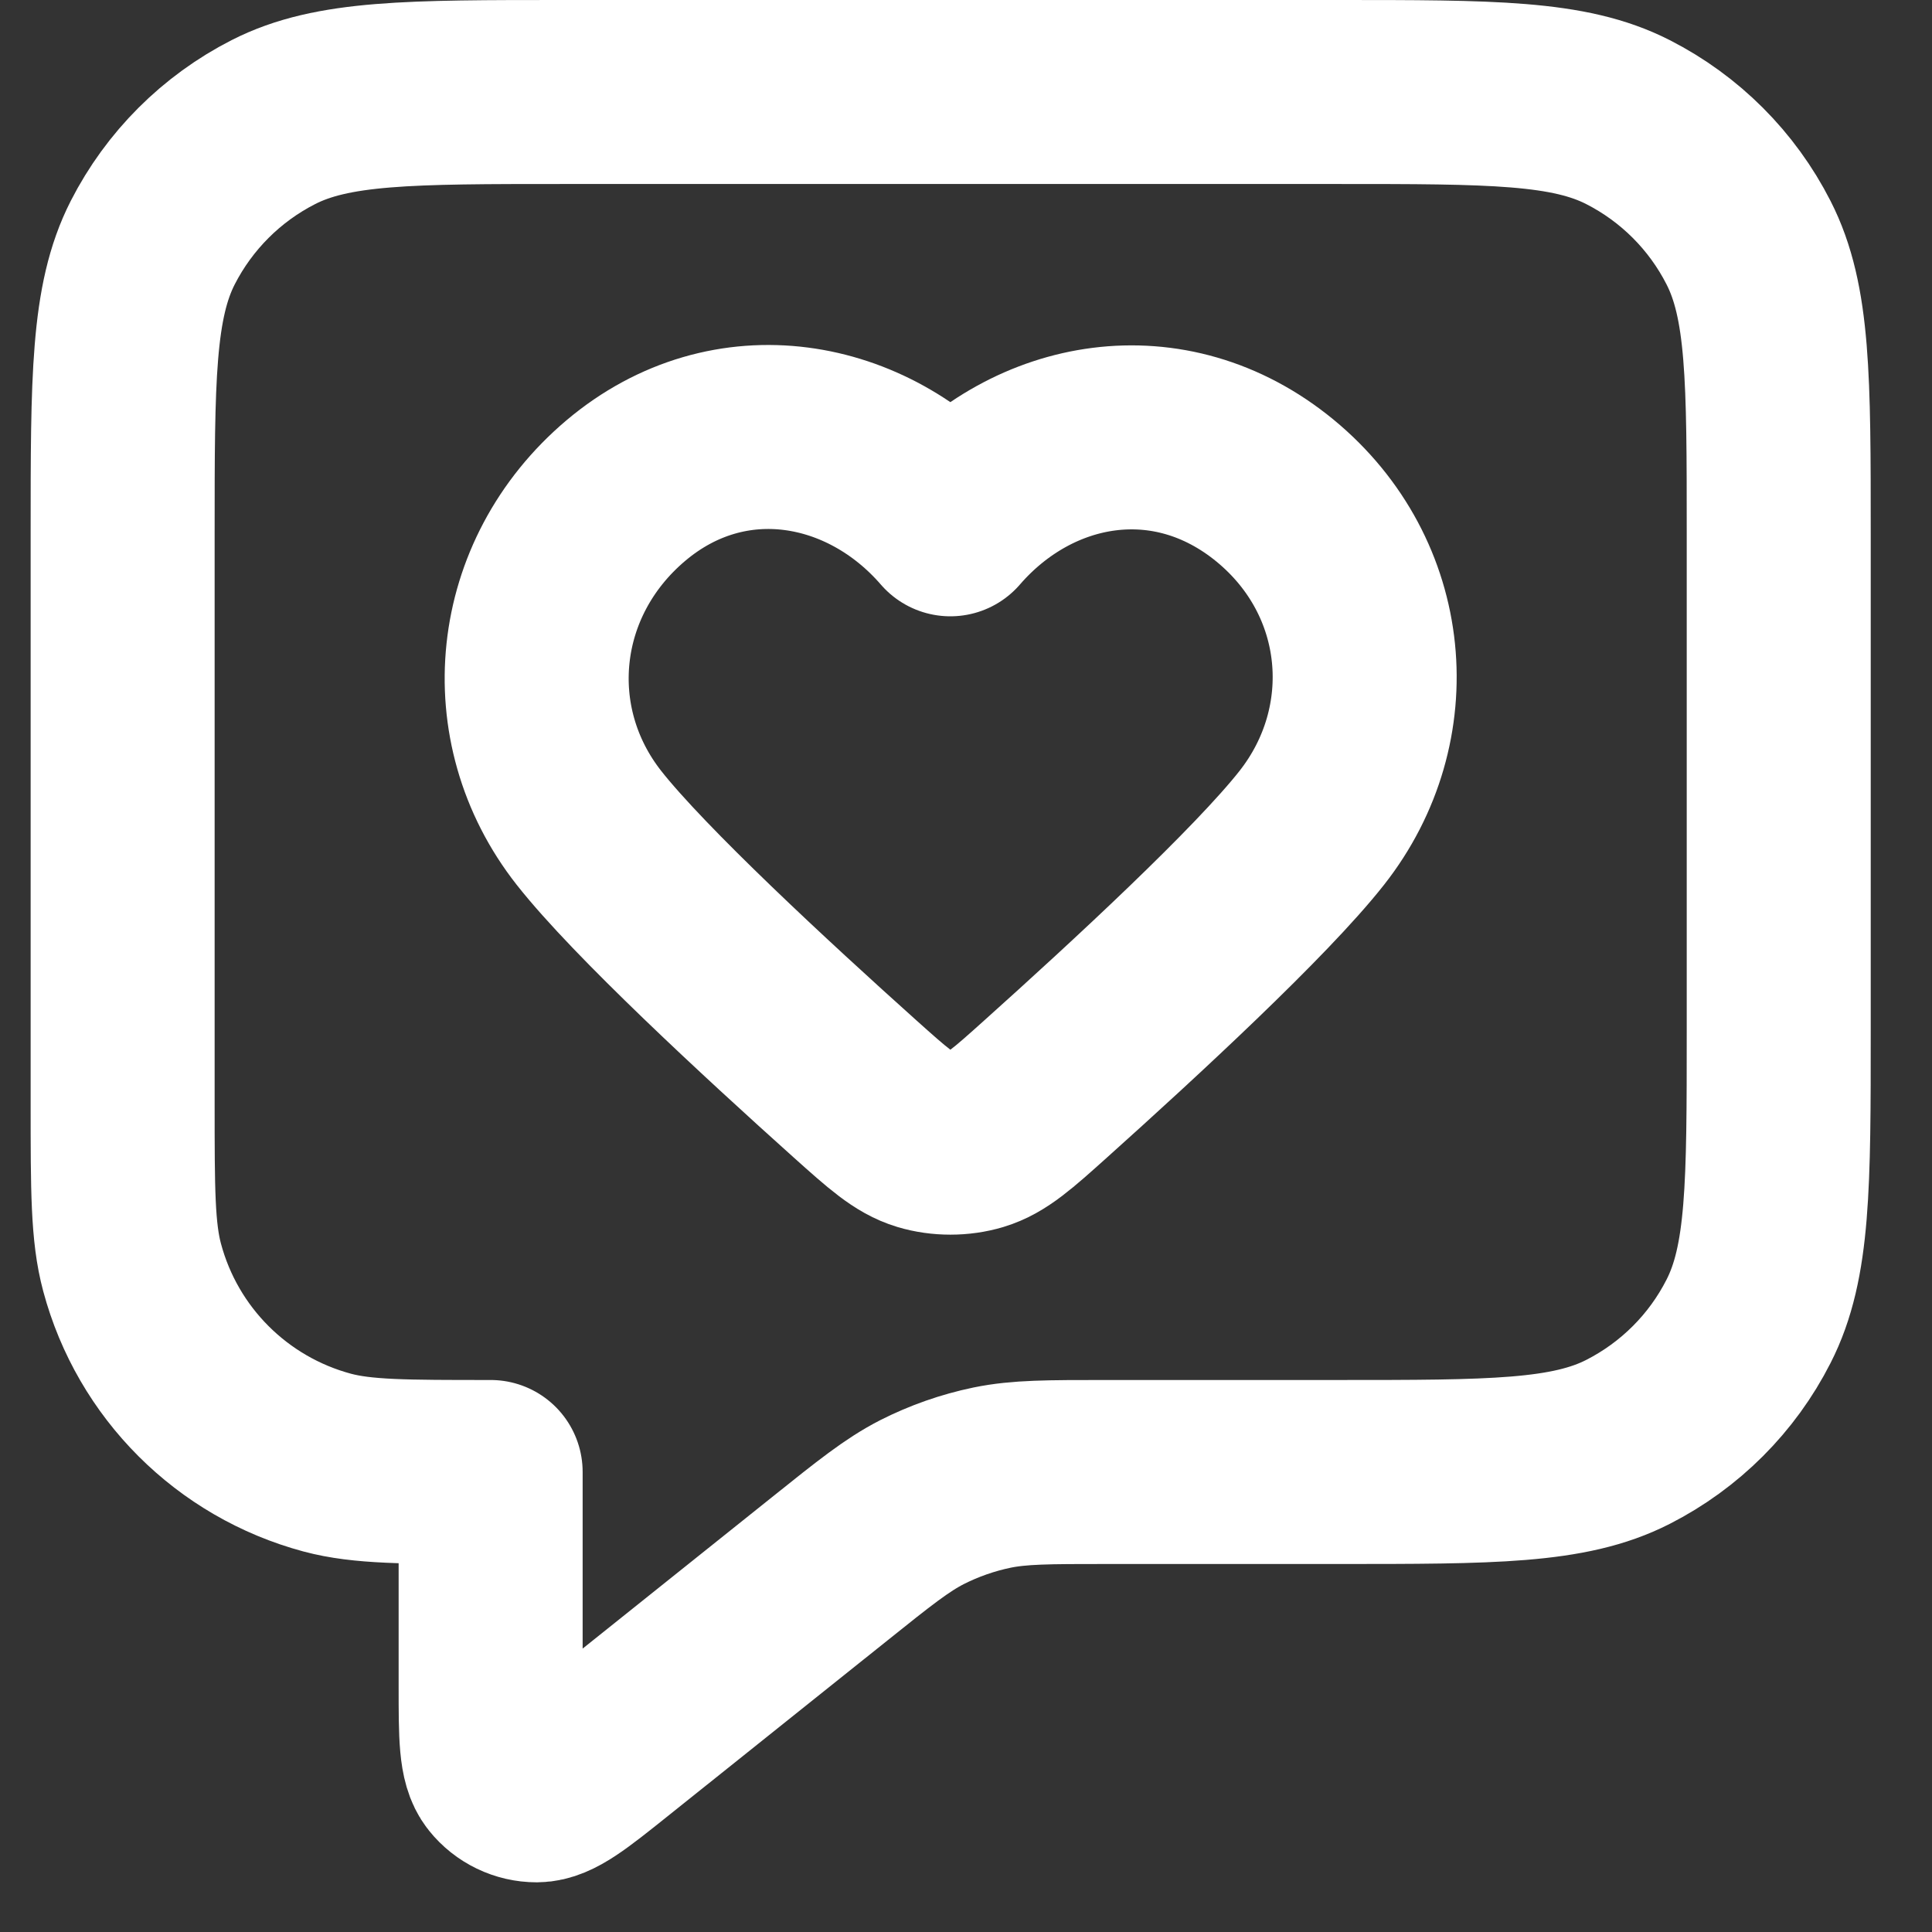
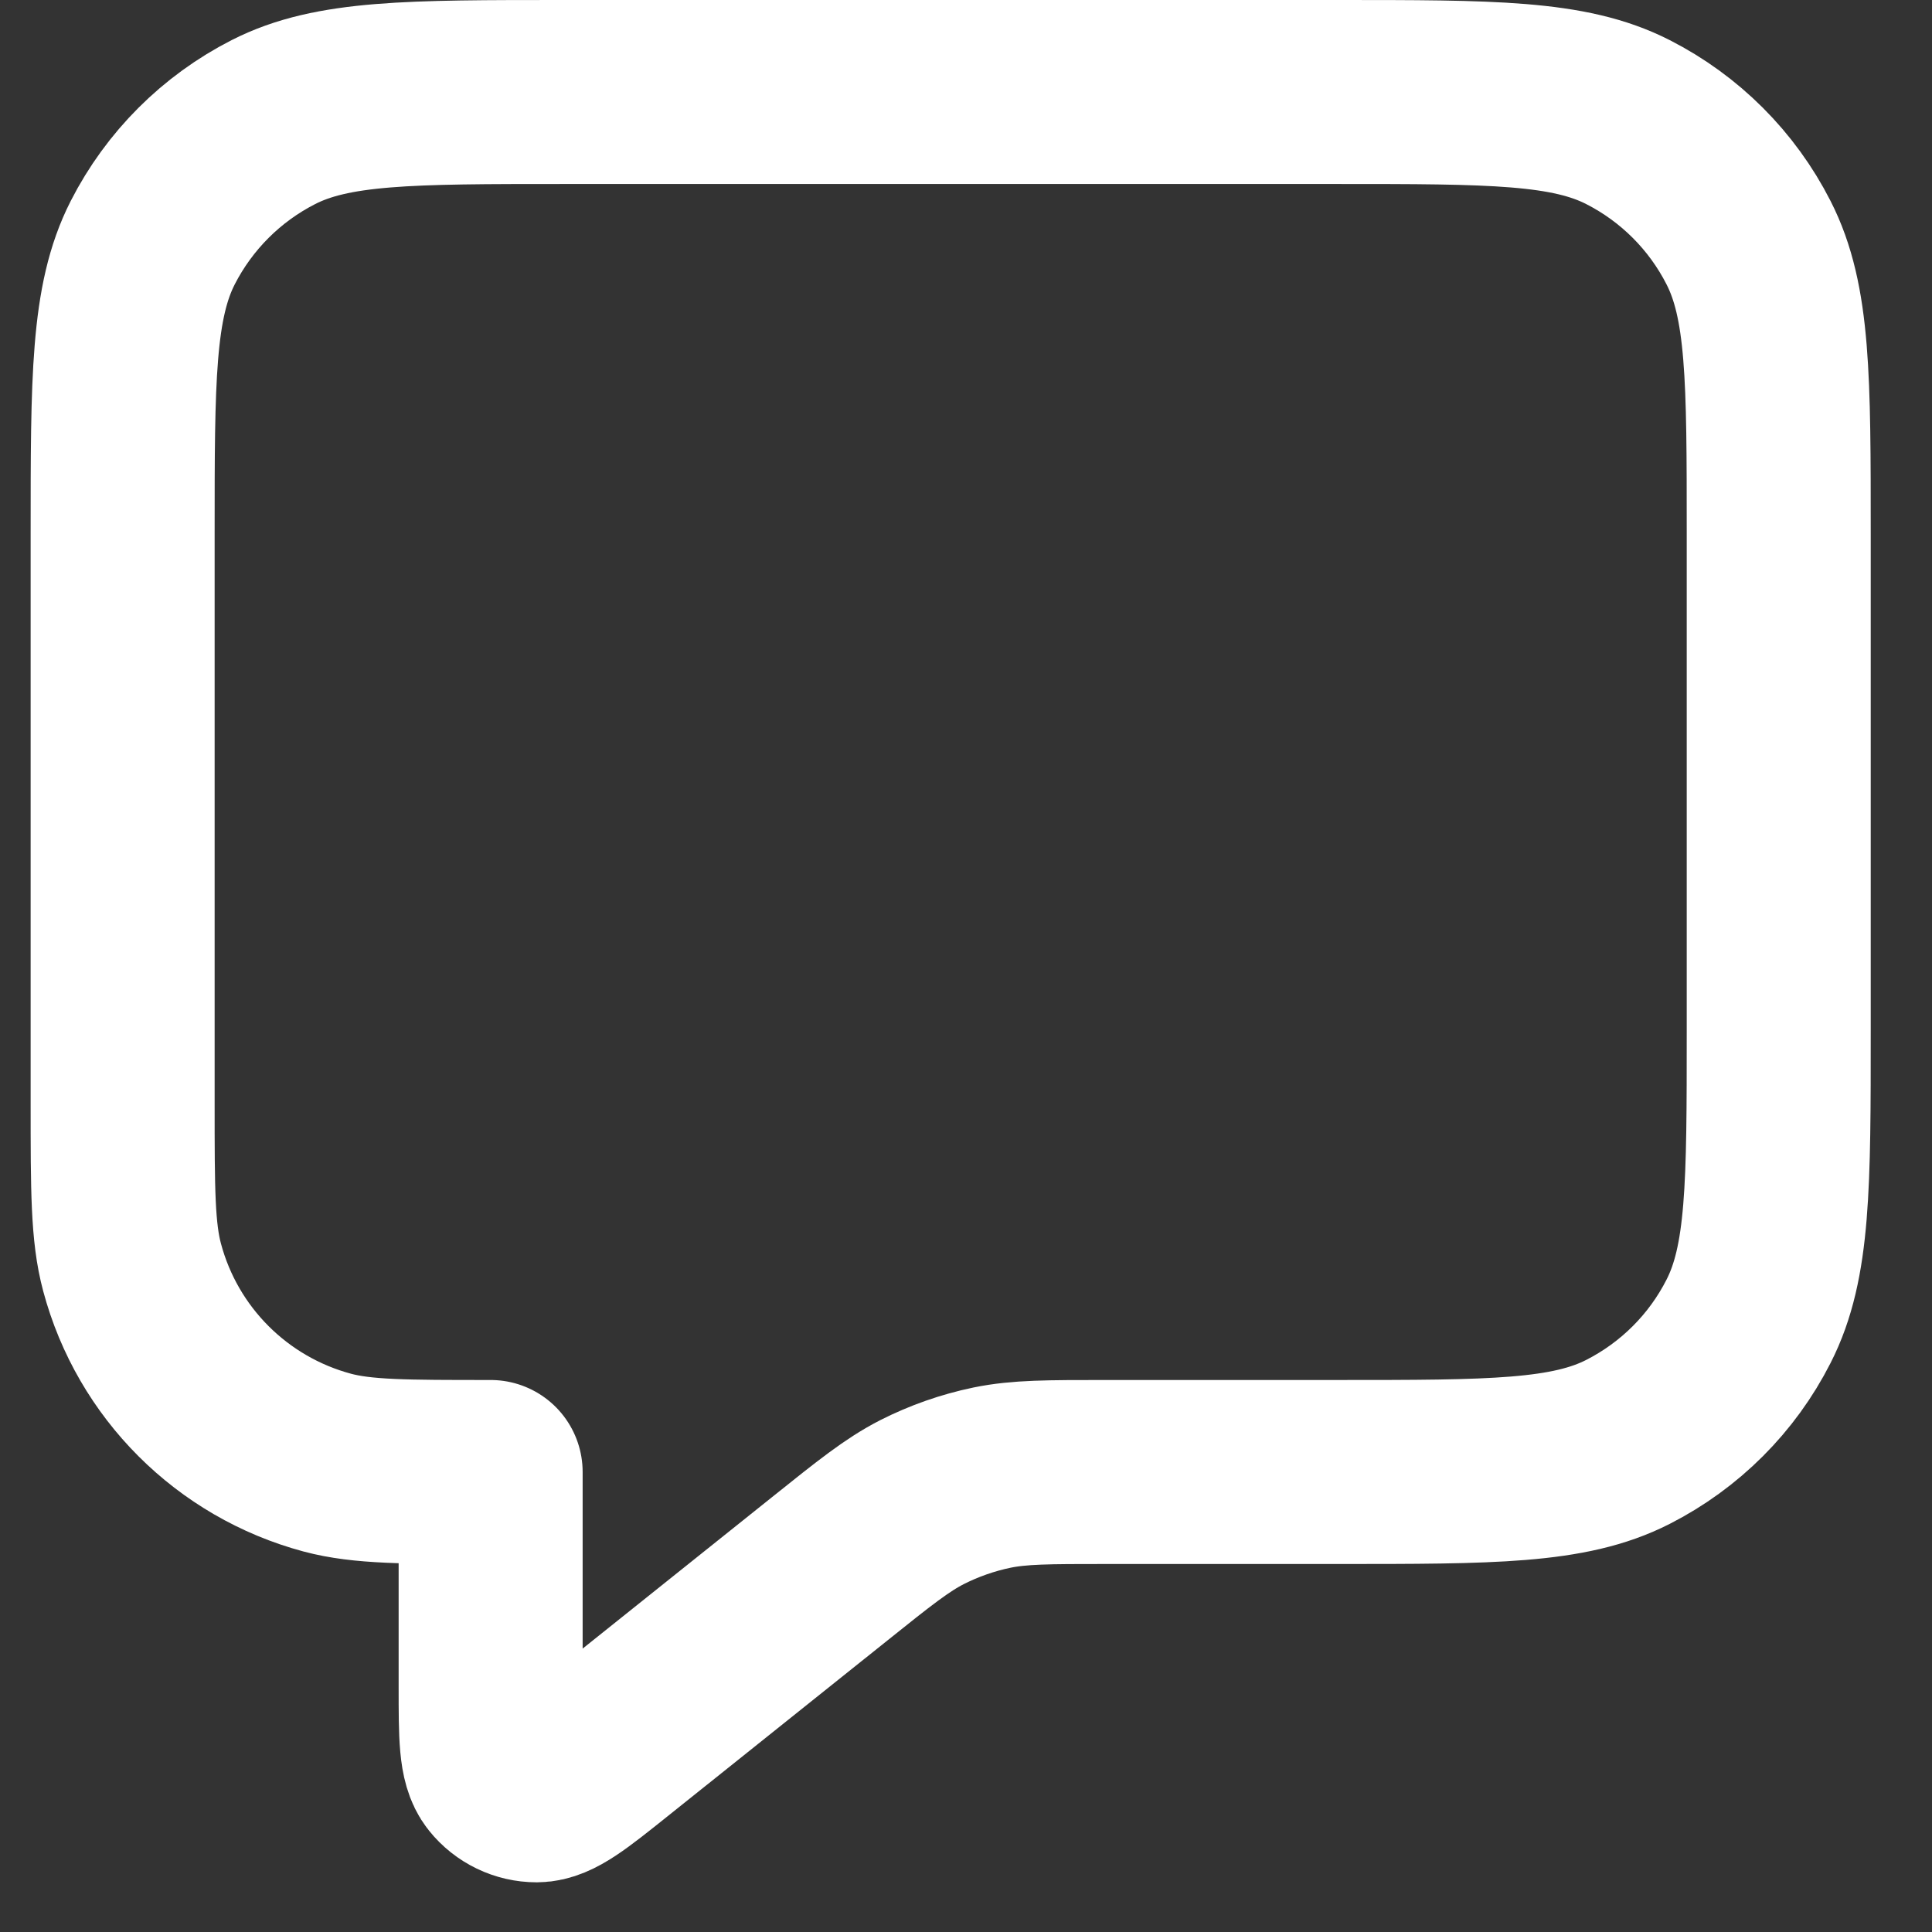
<svg xmlns="http://www.w3.org/2000/svg" width="21" height="21" viewBox="0 0 21 21" fill="none">
  <rect x="0" y="0" width="21" height="21" fill="#333333" stroke="none" />
  <path d="M1.333 5.8C1.333 4.12 1.333 3.28 1.66 2.638C1.948 2.074 2.407 1.615 2.972 1.327C3.613 1 4.453 1 6.133 1H14.534C16.214 1 17.054 1 17.695 1.327C18.26 1.615 18.719 2.074 19.006 2.638C19.334 3.28 19.334 4.12 19.334 5.8V11.2C19.334 12.88 19.334 13.72 19.006 14.362C18.719 14.927 18.26 15.385 17.695 15.673C17.054 16 16.214 16 14.534 16H12.017C11.393 16 11.081 16 10.783 16.061C10.518 16.116 10.262 16.206 10.021 16.328C9.75 16.467 9.506 16.662 9.019 17.052L6.633 18.96C6.217 19.293 6.009 19.459 5.834 19.46C5.682 19.46 5.538 19.391 5.443 19.272C5.333 19.135 5.333 18.868 5.333 18.335V16C4.404 16 3.939 16 3.557 15.898C2.522 15.62 1.713 14.812 1.436 13.777C1.333 13.395 1.333 12.93 1.333 12V5.8Z" stroke="white" stroke-width="2" stroke-linecap="round" stroke-linejoin="round" />
-   <path fill-rule="evenodd" clip-rule="evenodd" d="M10.33 5.699C9.431 4.66 7.93 4.381 6.803 5.332C5.676 6.284 5.517 7.874 6.402 8.999C6.951 9.696 8.327 10.969 9.295 11.837C9.651 12.156 9.829 12.315 10.042 12.379C10.225 12.434 10.436 12.434 10.619 12.379C10.832 12.315 11.01 12.156 11.365 11.837C12.333 10.969 13.71 9.696 14.258 8.999C15.144 7.874 15.004 6.274 13.858 5.332C12.711 4.391 11.23 4.66 10.33 5.699Z" stroke="white" stroke-width="2" stroke-linecap="round" stroke-linejoin="round" />
</svg>